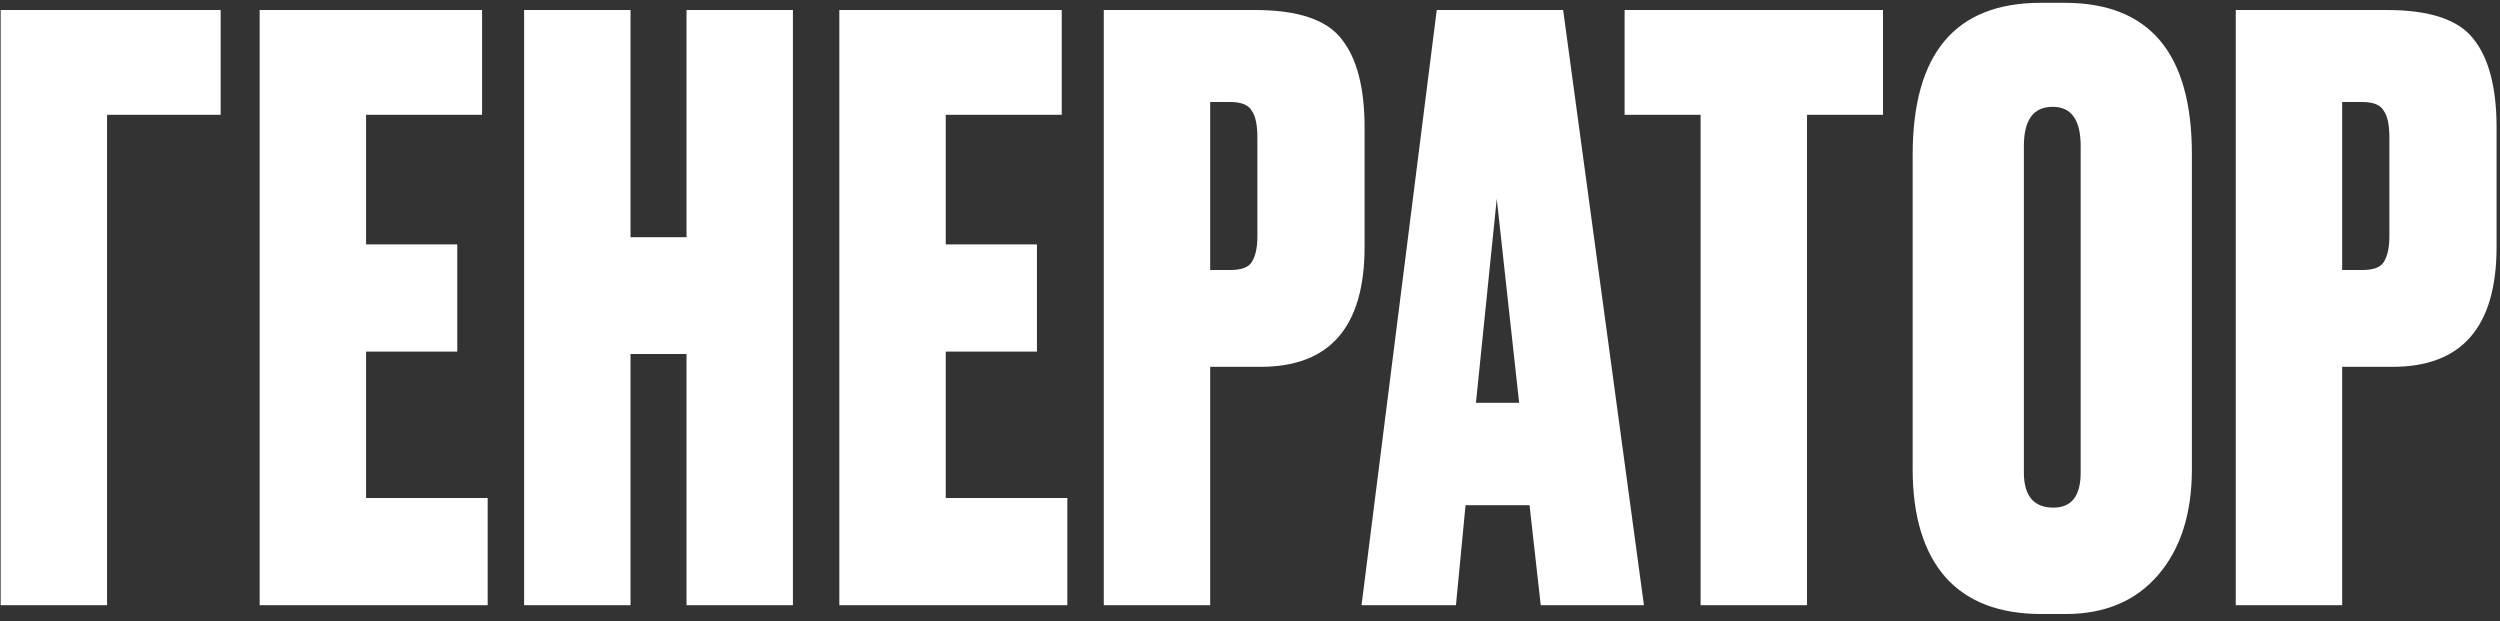
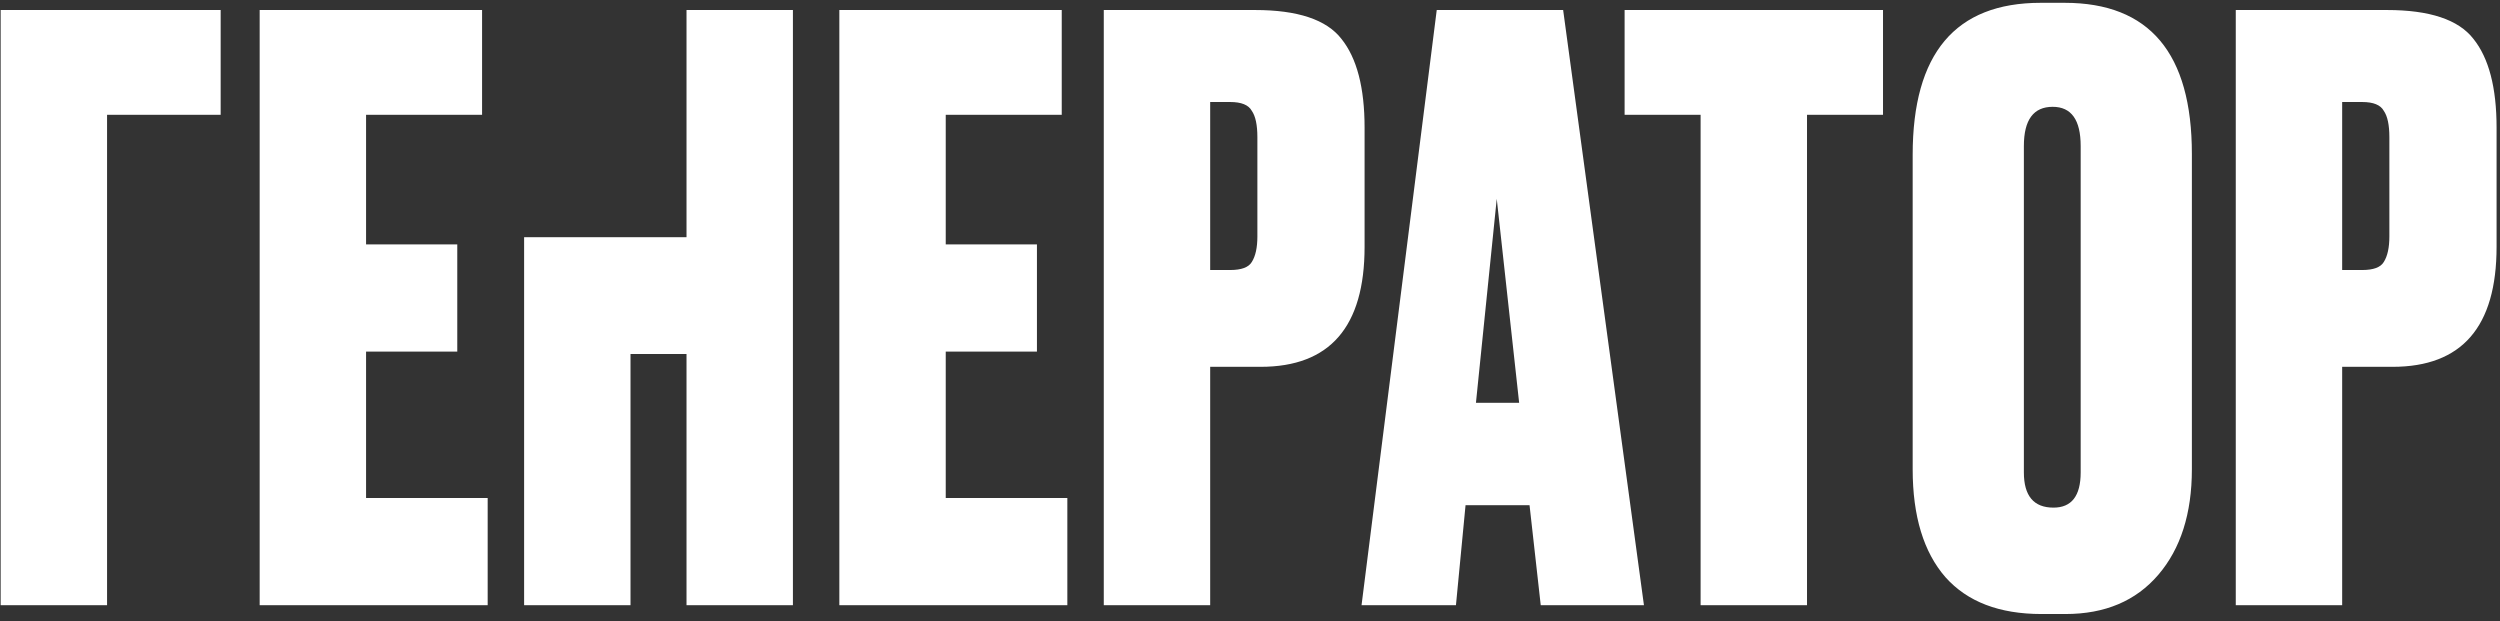
<svg xmlns="http://www.w3.org/2000/svg" width="318" height="79" viewBox="0 0 318 79" fill="none">
  <rect x="0" y="0" width="318" height="79" fill="#333333" stroke="none" />
-   <path d="M0.084 76.985V1.274H28.068V14.605H13.618V76.985H0.084ZM33.03 1.274H61.32V14.605H46.564V31.09H58.165V44.726H46.564V63.349H62.032V76.985H33.03V1.274ZM80.201 45.031V76.985H66.667V1.274H80.201V30.174H87.325V1.274H100.859V76.985H87.325V45.031H80.201ZM106.764 1.274H135.053V14.605H120.298V31.09H131.899V44.726H120.298V63.349H135.766V76.985H106.764V1.274ZM160.346 46.66H153.935V76.985H140.401V1.274H159.634C165.061 1.274 168.724 2.495 170.624 4.937C172.591 7.379 173.575 11.145 173.575 16.233V31.395C173.575 41.572 169.165 46.66 160.346 46.66ZM153.935 12.976V34.346H156.479C157.904 34.346 158.819 34.007 159.227 33.329C159.701 32.583 159.939 31.497 159.939 30.072V17.454C159.939 15.894 159.701 14.774 159.227 14.096C158.819 13.35 157.904 12.976 156.479 12.976H153.935ZM195.982 76.985L194.558 64.264H186.417L185.196 76.985H173.188L182.753 1.274H198.832L209.11 76.985H195.982ZM190.386 25.29L187.74 51.239H193.235L190.386 25.29ZM206.65 1.274H239.519V14.605H229.852V76.985H216.317V14.605H206.65V1.274ZM278.807 19.591V59.685C278.807 65.316 277.382 69.793 274.533 73.118C271.684 76.442 267.749 78.104 262.729 78.104H259.676C254.316 78.104 250.246 76.544 247.464 73.423C244.683 70.234 243.292 65.655 243.292 59.685V19.693C243.292 6.803 248.719 0.358 259.574 0.358H262.627C273.414 0.358 278.807 6.769 278.807 19.591ZM264.662 60.092V18.573C264.662 15.249 263.475 13.587 261.101 13.587C258.658 13.587 257.437 15.249 257.437 18.573V60.092C257.437 63.077 258.692 64.57 261.202 64.57C263.509 64.57 264.662 63.077 264.662 60.092ZM304.335 46.66H297.924V76.985H284.39V1.274H303.623C309.05 1.274 312.713 2.495 314.613 4.937C316.58 7.379 317.564 11.145 317.564 16.233V31.395C317.564 41.572 313.154 46.66 304.335 46.66ZM297.924 12.976V34.346H300.468C301.893 34.346 302.809 34.007 303.216 33.329C303.691 32.583 303.928 31.497 303.928 30.072V17.454C303.928 15.894 303.691 14.774 303.216 14.096C302.809 13.35 301.893 12.976 300.468 12.976H297.924Z" fill="white" />
+   <path d="M0.084 76.985V1.274H28.068V14.605H13.618V76.985H0.084ZM33.03 1.274H61.32V14.605H46.564V31.09H58.165V44.726H46.564V63.349H62.032V76.985H33.03V1.274ZM80.201 45.031V76.985H66.667V1.274V30.174H87.325V1.274H100.859V76.985H87.325V45.031H80.201ZM106.764 1.274H135.053V14.605H120.298V31.09H131.899V44.726H120.298V63.349H135.766V76.985H106.764V1.274ZM160.346 46.66H153.935V76.985H140.401V1.274H159.634C165.061 1.274 168.724 2.495 170.624 4.937C172.591 7.379 173.575 11.145 173.575 16.233V31.395C173.575 41.572 169.165 46.66 160.346 46.66ZM153.935 12.976V34.346H156.479C157.904 34.346 158.819 34.007 159.227 33.329C159.701 32.583 159.939 31.497 159.939 30.072V17.454C159.939 15.894 159.701 14.774 159.227 14.096C158.819 13.35 157.904 12.976 156.479 12.976H153.935ZM195.982 76.985L194.558 64.264H186.417L185.196 76.985H173.188L182.753 1.274H198.832L209.11 76.985H195.982ZM190.386 25.29L187.74 51.239H193.235L190.386 25.29ZM206.65 1.274H239.519V14.605H229.852V76.985H216.317V14.605H206.65V1.274ZM278.807 19.591V59.685C278.807 65.316 277.382 69.793 274.533 73.118C271.684 76.442 267.749 78.104 262.729 78.104H259.676C254.316 78.104 250.246 76.544 247.464 73.423C244.683 70.234 243.292 65.655 243.292 59.685V19.693C243.292 6.803 248.719 0.358 259.574 0.358H262.627C273.414 0.358 278.807 6.769 278.807 19.591ZM264.662 60.092V18.573C264.662 15.249 263.475 13.587 261.101 13.587C258.658 13.587 257.437 15.249 257.437 18.573V60.092C257.437 63.077 258.692 64.57 261.202 64.57C263.509 64.57 264.662 63.077 264.662 60.092ZM304.335 46.66H297.924V76.985H284.39V1.274H303.623C309.05 1.274 312.713 2.495 314.613 4.937C316.58 7.379 317.564 11.145 317.564 16.233V31.395C317.564 41.572 313.154 46.66 304.335 46.66ZM297.924 12.976V34.346H300.468C301.893 34.346 302.809 34.007 303.216 33.329C303.691 32.583 303.928 31.497 303.928 30.072V17.454C303.928 15.894 303.691 14.774 303.216 14.096C302.809 13.35 301.893 12.976 300.468 12.976H297.924Z" fill="white" />
</svg>